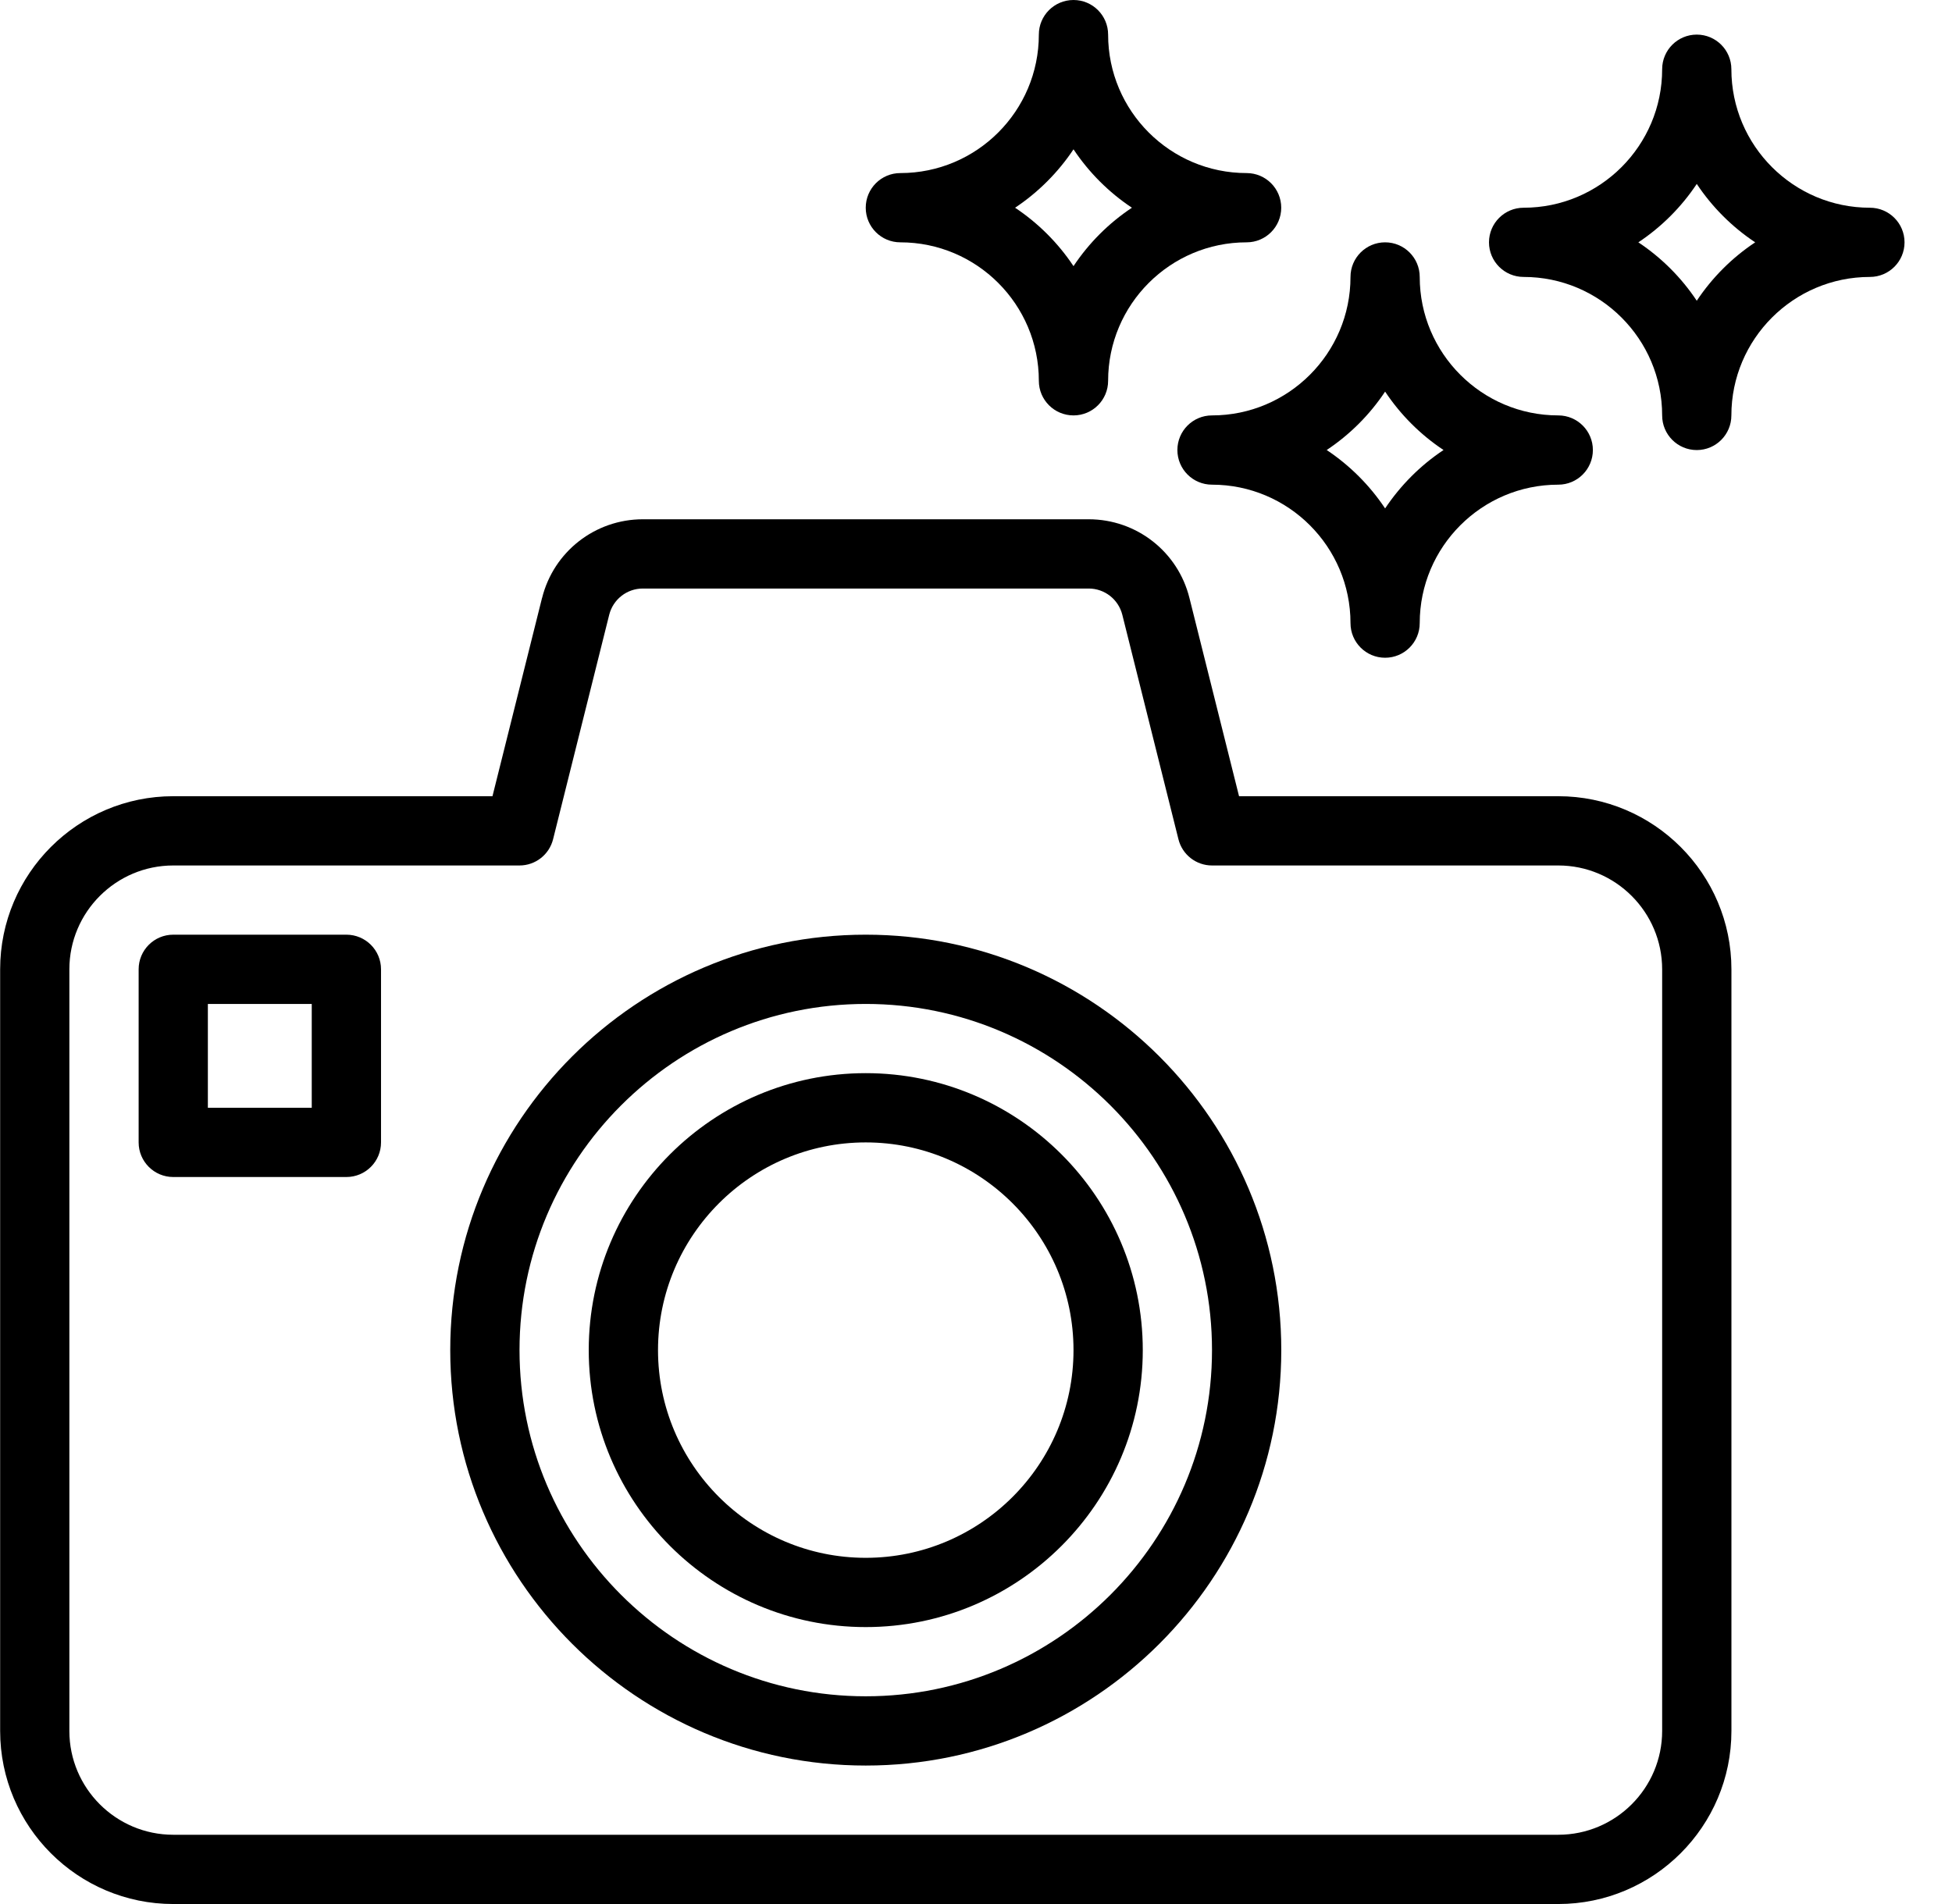
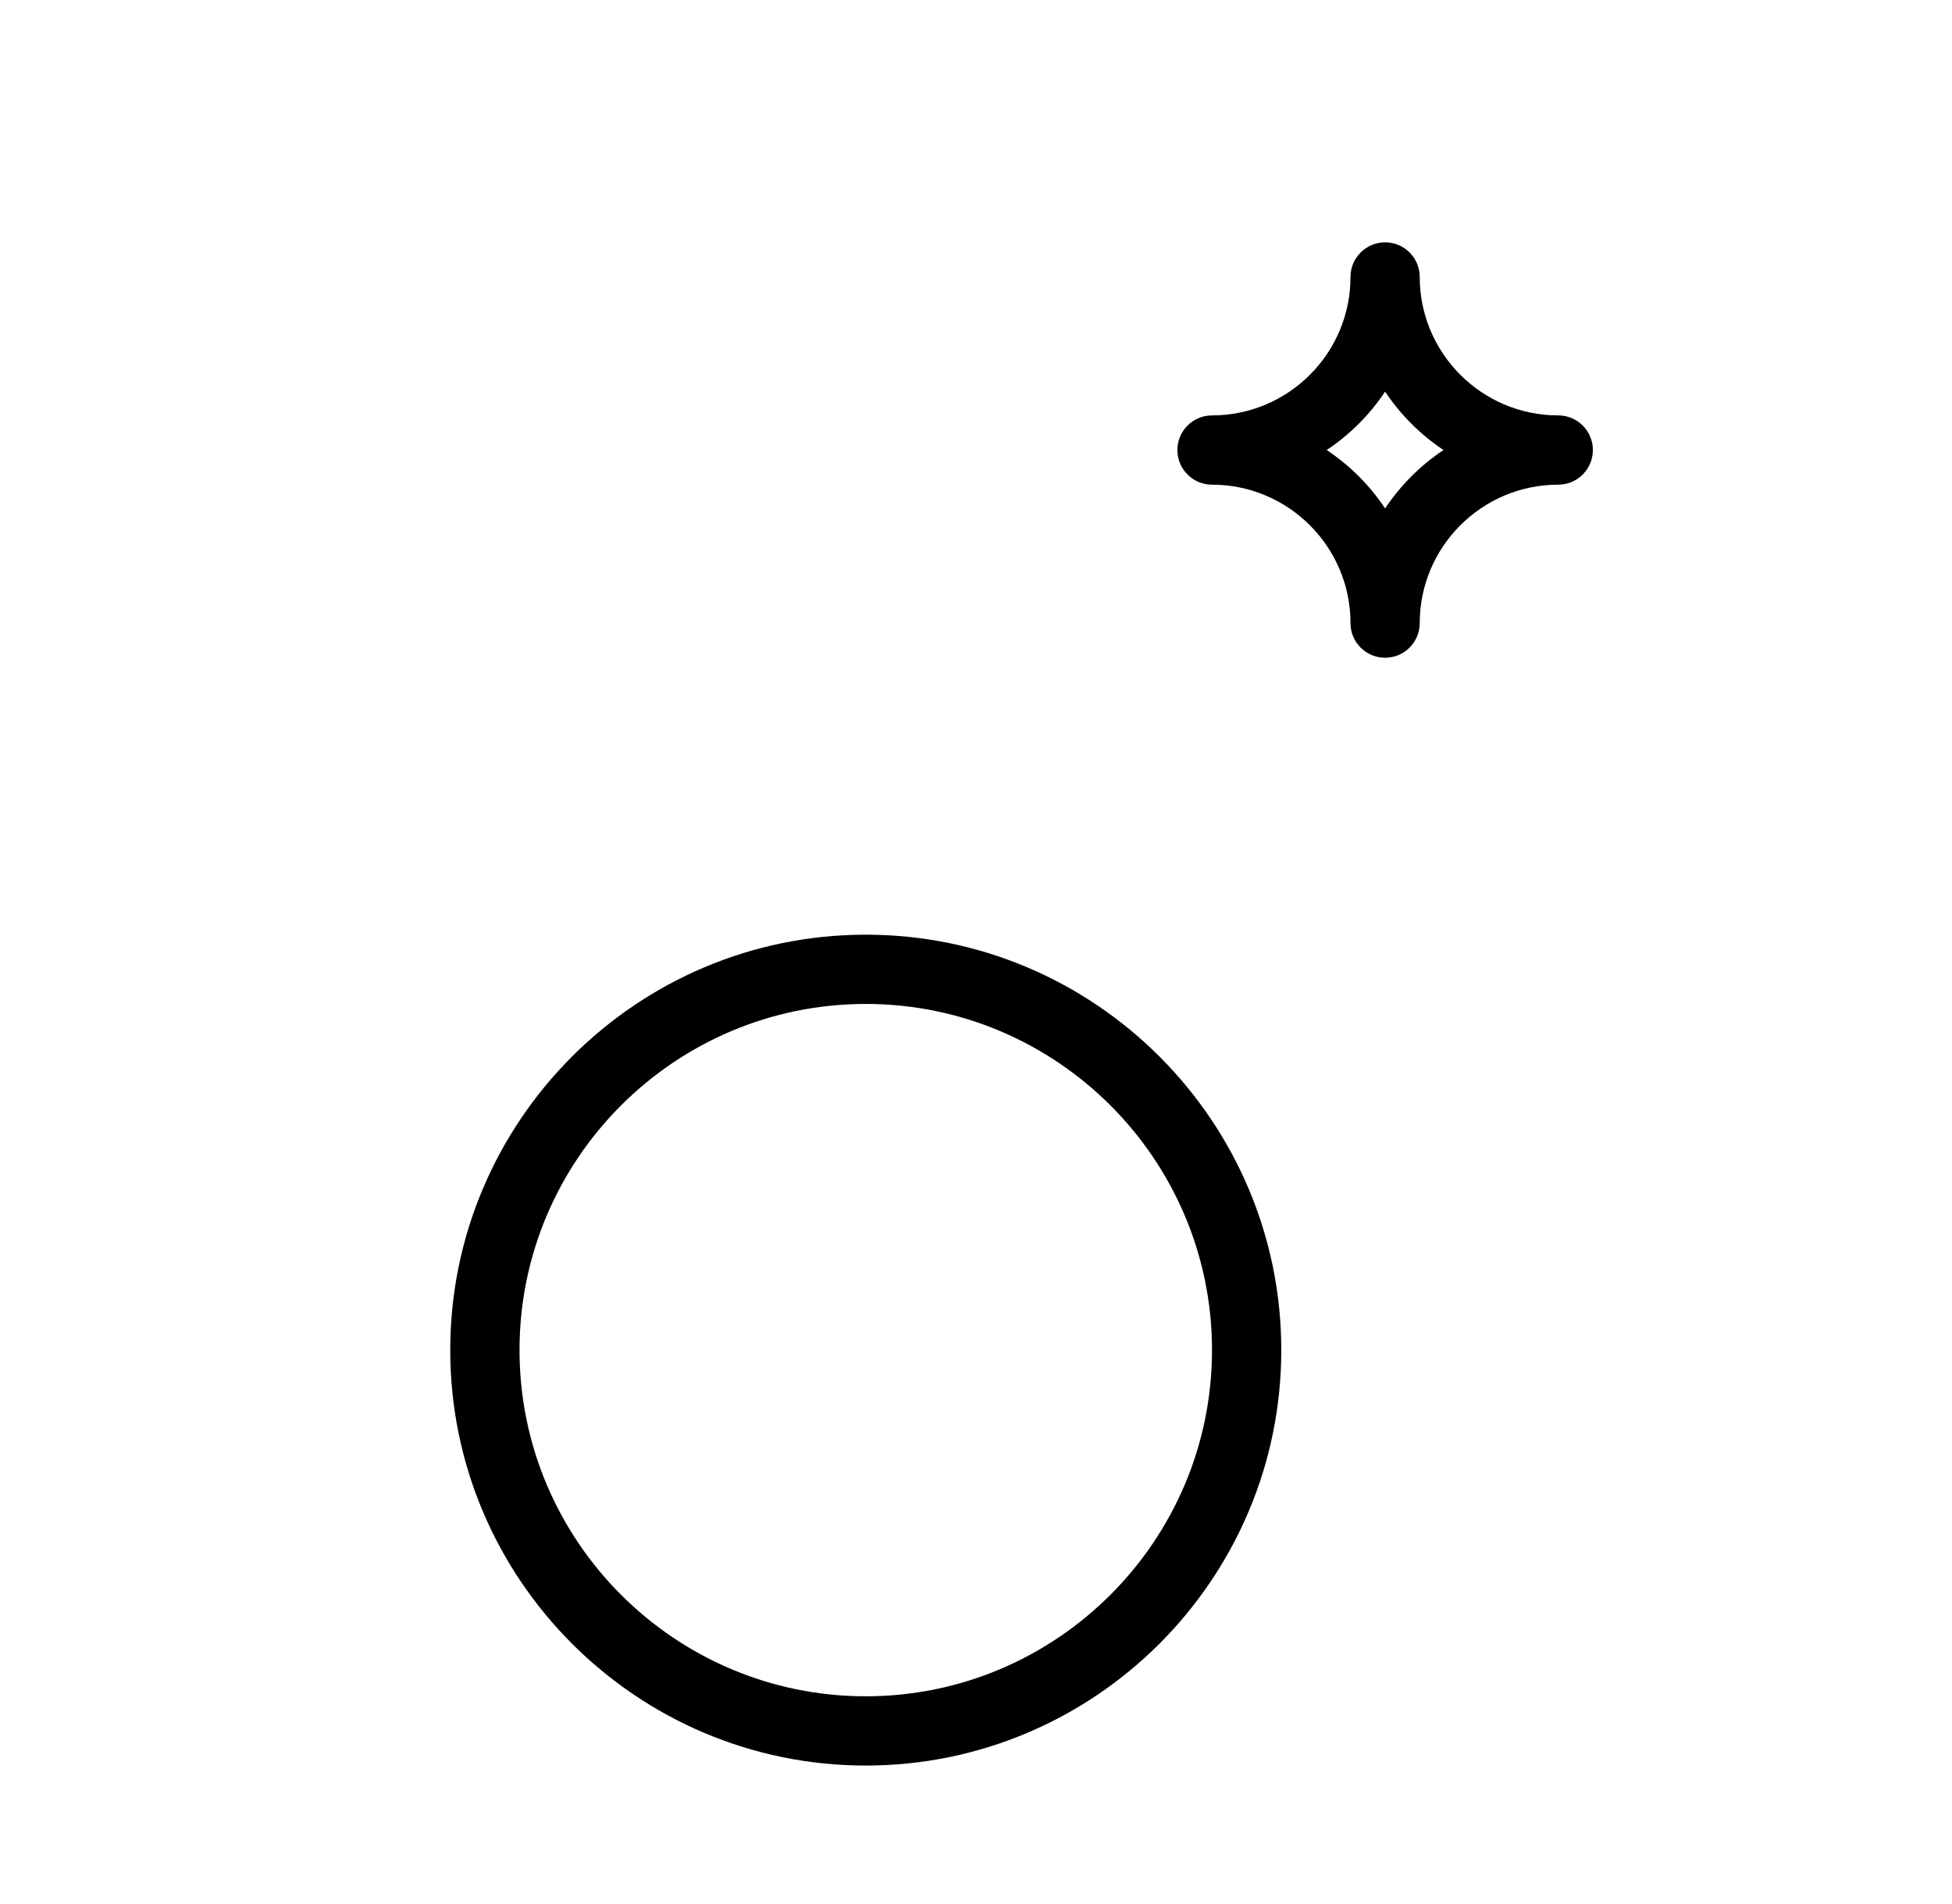
<svg xmlns="http://www.w3.org/2000/svg" width="41" height="40" viewBox="0 0 41 40" fill="none">
-   <path d="M11.385 12.562L10.344 16.727H3.639C1.634 16.727 0.003 18.358 0.003 20.364V36.364C0.003 38.369 1.634 40 3.639 40H32.73C34.735 40 36.367 38.369 36.367 36.364V20.364C36.367 18.358 34.735 16.727 32.73 16.727H26.025L24.983 12.562C24.741 11.589 23.87 10.909 22.867 10.909H13.503C12.5 10.909 11.629 11.589 11.386 12.562H11.385ZM23.573 12.915L24.752 17.631C24.833 17.955 25.123 18.182 25.457 18.182H32.73C33.933 18.182 34.912 19.161 34.912 20.364V36.364C34.912 37.567 33.933 38.545 32.73 38.545H3.639C2.436 38.545 1.457 37.567 1.457 36.364V20.364C1.457 19.161 2.436 18.182 3.639 18.182H10.912C11.245 18.182 11.536 17.955 11.617 17.631L12.796 12.915C12.878 12.591 13.168 12.364 13.502 12.364H22.867C23.201 12.364 23.491 12.591 23.573 12.915H23.573Z" fill="black" />
  <path d="M9.457 28.363C9.457 33.176 13.372 37.091 18.184 37.091C22.997 37.091 26.912 33.176 26.912 28.363C26.912 23.551 22.997 19.636 18.184 19.636C13.372 19.636 9.457 23.551 9.457 28.363ZM18.184 21.091C22.194 21.091 25.457 24.353 25.457 28.363C25.457 32.373 22.194 35.636 18.184 35.636C14.174 35.636 10.912 32.373 10.912 28.363C10.912 24.353 14.174 21.091 18.184 21.091Z" fill="black" />
-   <path d="M18.184 34.182C21.392 34.182 24.003 31.572 24.003 28.364C24.003 25.155 21.392 22.545 18.184 22.545C14.976 22.545 12.366 25.155 12.366 28.364C12.366 31.572 14.976 34.182 18.184 34.182ZM18.184 24C20.591 24 22.548 25.957 22.548 28.364C22.548 30.77 20.591 32.727 18.184 32.727C15.778 32.727 13.821 30.77 13.821 28.364C13.821 25.957 15.778 24 18.184 24Z" fill="black" />
-   <path d="M7.275 19.636H3.639C3.237 19.636 2.912 19.962 2.912 20.363V24C2.912 24.401 3.237 24.727 3.639 24.727H7.275C7.678 24.727 8.003 24.401 8.003 24V20.363C8.003 19.962 7.678 19.636 7.275 19.636ZM6.548 23.273H4.366V21.091H6.548V23.273Z" fill="black" />
-   <path d="M39.275 4.364C37.671 4.364 36.366 3.059 36.366 1.455C36.366 1.053 36.041 0.727 35.639 0.727C35.237 0.727 34.912 1.053 34.912 1.455C34.912 3.059 33.607 4.364 32.003 4.364C31.6 4.364 31.275 4.69 31.275 5.091C31.275 5.492 31.6 5.818 32.003 5.818C33.607 5.818 34.912 7.123 34.912 8.727C34.912 9.129 35.237 9.455 35.639 9.455C36.041 9.455 36.366 9.129 36.366 8.727C36.366 7.123 37.671 5.818 39.275 5.818C39.678 5.818 40.003 5.492 40.003 5.091C40.003 4.69 39.678 4.364 39.275 4.364ZM35.639 6.318C35.316 5.832 34.898 5.414 34.412 5.091C34.898 4.768 35.316 4.35 35.639 3.864C35.962 4.35 36.38 4.768 36.866 5.091C36.38 5.414 35.962 5.832 35.639 6.318Z" fill="black" />
  <path d="M24.73 9.454C24.73 9.856 25.055 10.182 25.457 10.182C27.061 10.182 28.366 11.487 28.366 13.091C28.366 13.492 28.691 13.818 29.093 13.818C29.495 13.818 29.82 13.492 29.82 13.091C29.82 11.487 31.125 10.182 32.73 10.182C33.132 10.182 33.457 9.856 33.457 9.454C33.457 9.053 33.132 8.727 32.73 8.727C31.125 8.727 29.82 7.422 29.82 5.818C29.82 5.417 29.495 5.091 29.093 5.091C28.691 5.091 28.366 5.417 28.366 5.818C28.366 7.422 27.061 8.727 25.457 8.727C25.055 8.727 24.73 9.053 24.73 9.454ZM29.093 8.227C29.416 8.713 29.834 9.131 30.32 9.454C29.834 9.777 29.417 10.196 29.093 10.681C28.77 10.196 28.352 9.778 27.866 9.454C28.352 9.131 28.77 8.713 29.093 8.227Z" fill="black" />
-   <path d="M26.184 3.636C24.58 3.636 23.275 2.332 23.275 0.727C23.275 0.326 22.95 0 22.548 0C22.145 0 21.82 0.326 21.82 0.727C21.82 2.332 20.516 3.636 18.911 3.636C18.509 3.636 18.184 3.962 18.184 4.364C18.184 4.765 18.509 5.091 18.911 5.091C20.516 5.091 21.82 6.396 21.82 8C21.82 8.401 22.145 8.727 22.548 8.727C22.95 8.727 23.275 8.401 23.275 8C23.275 6.396 24.58 5.091 26.184 5.091C26.586 5.091 26.911 4.765 26.911 4.364C26.911 3.962 26.586 3.636 26.184 3.636ZM22.548 5.591C22.225 5.105 21.806 4.687 21.321 4.364C21.806 4.041 22.225 3.622 22.548 3.137C22.871 3.622 23.289 4.041 23.775 4.364C23.289 4.687 22.871 5.105 22.548 5.591Z" fill="black" />
</svg>